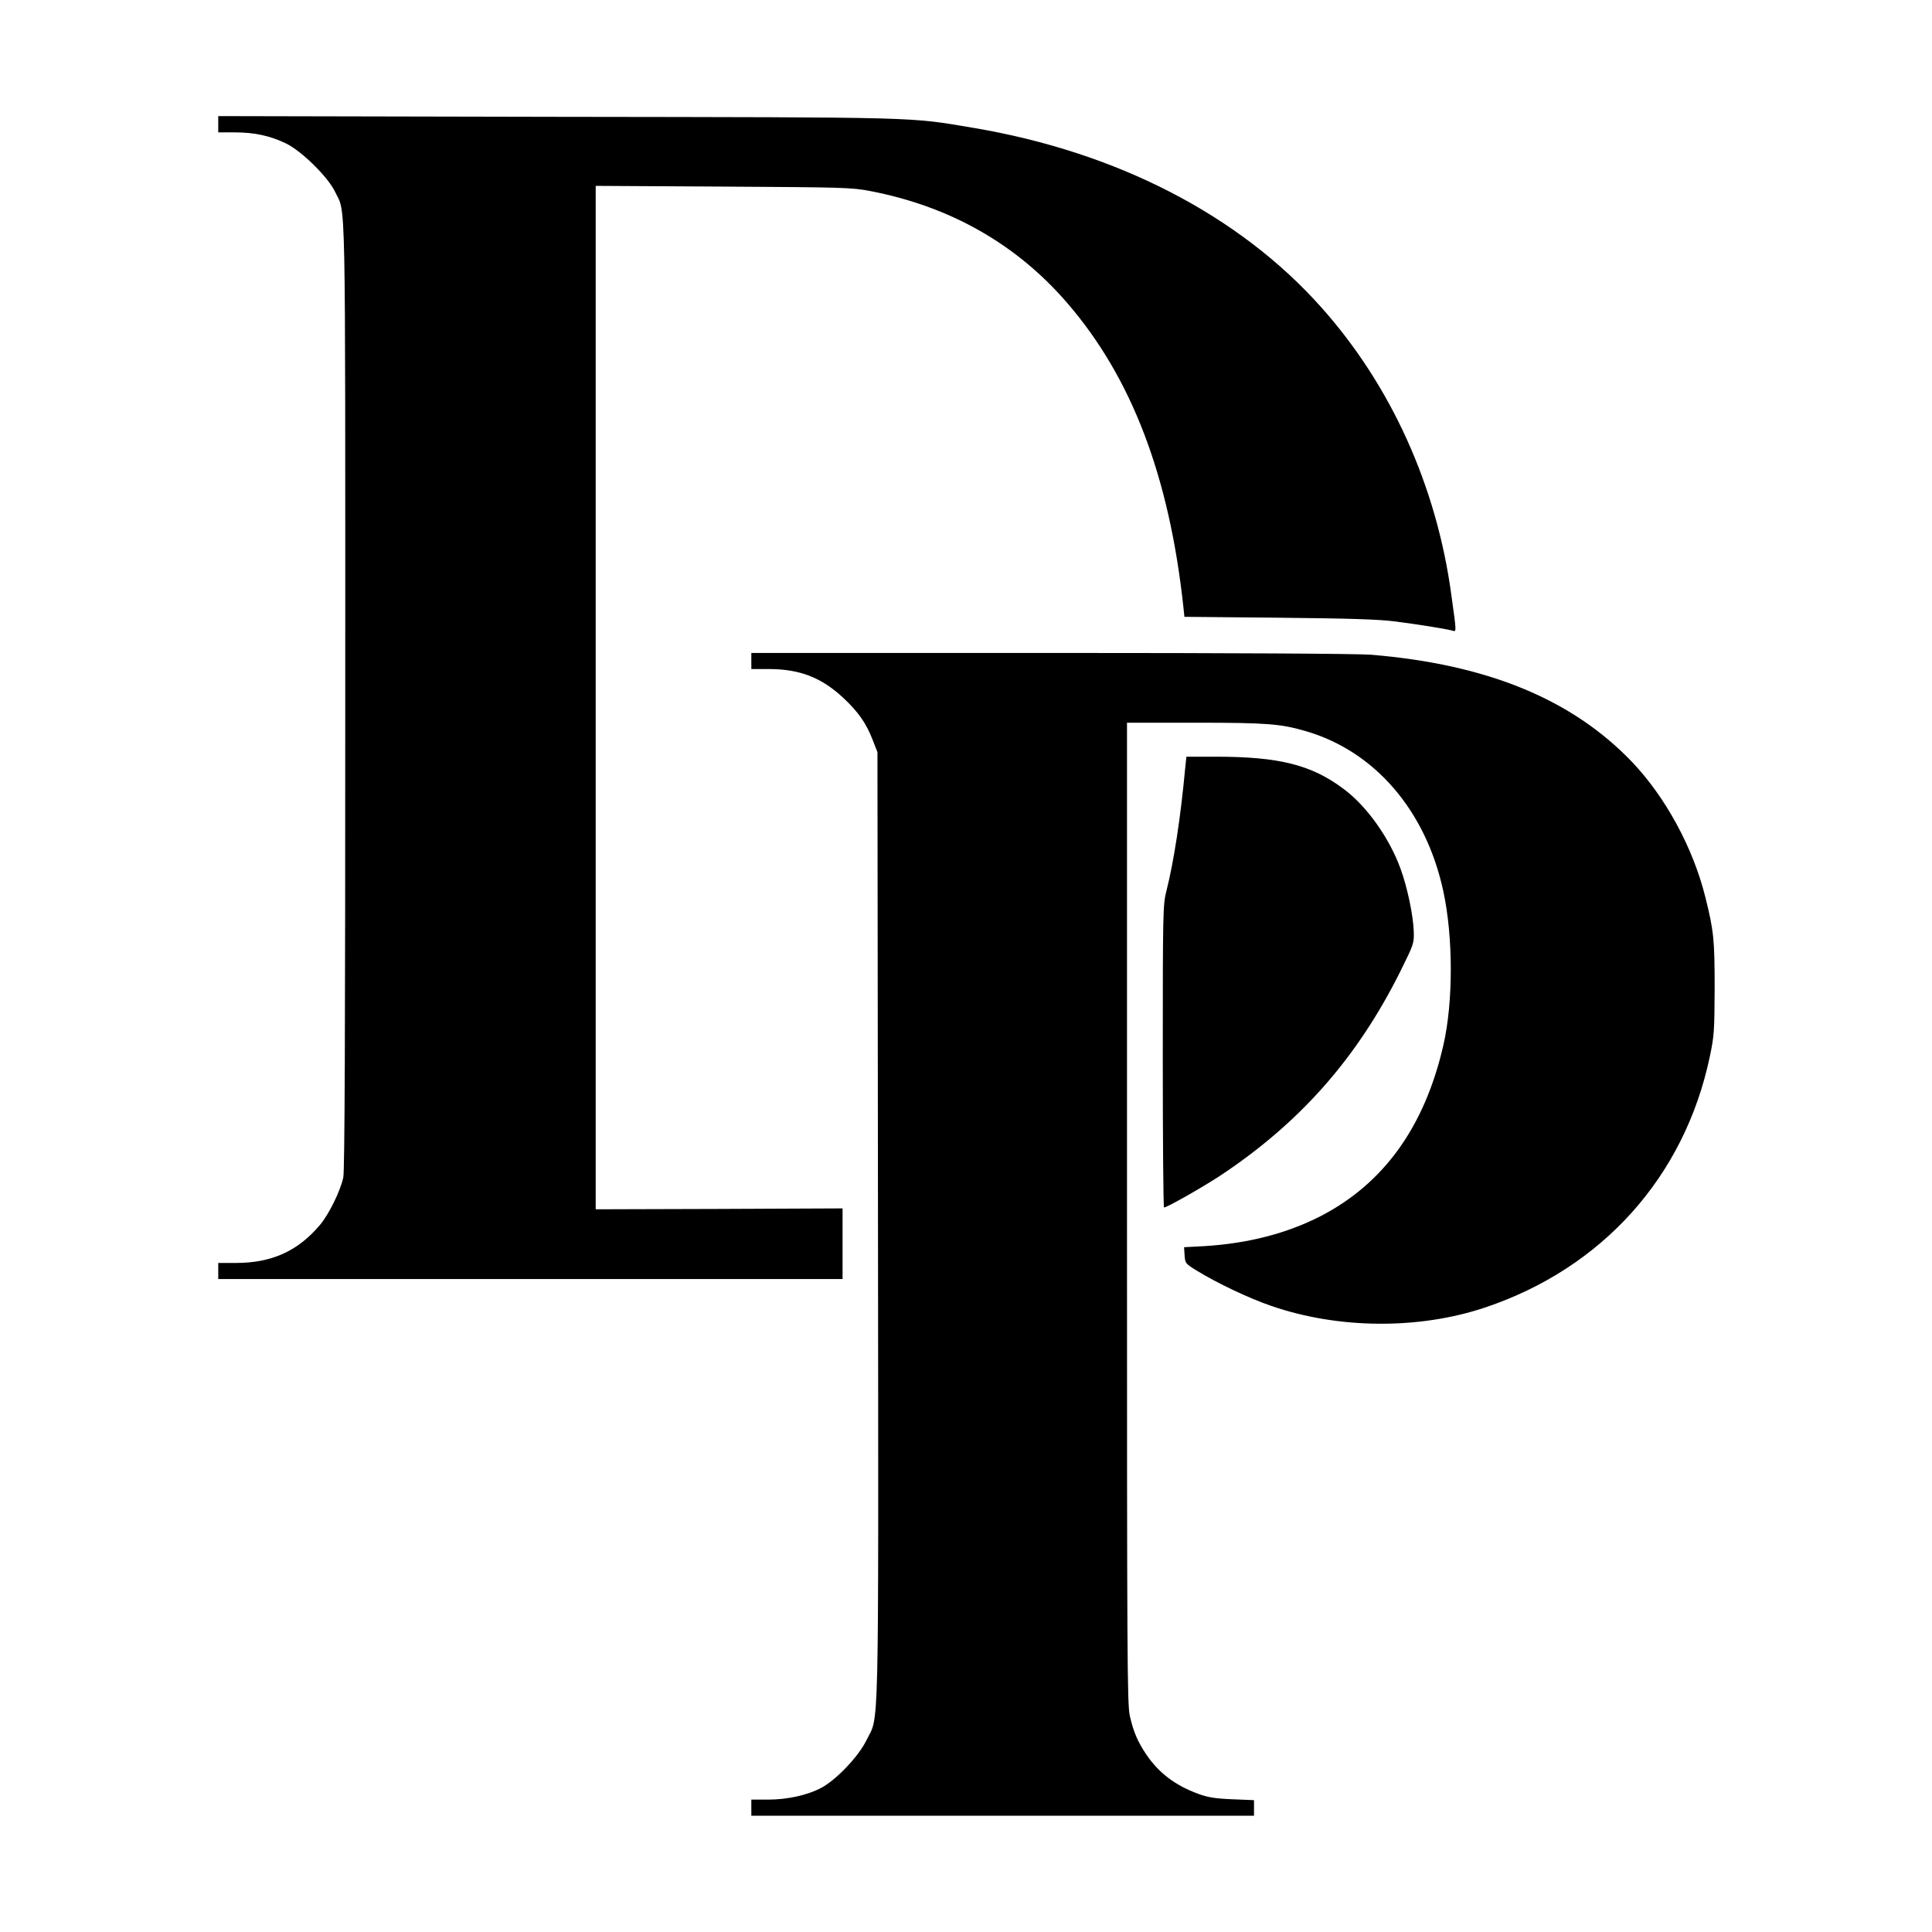
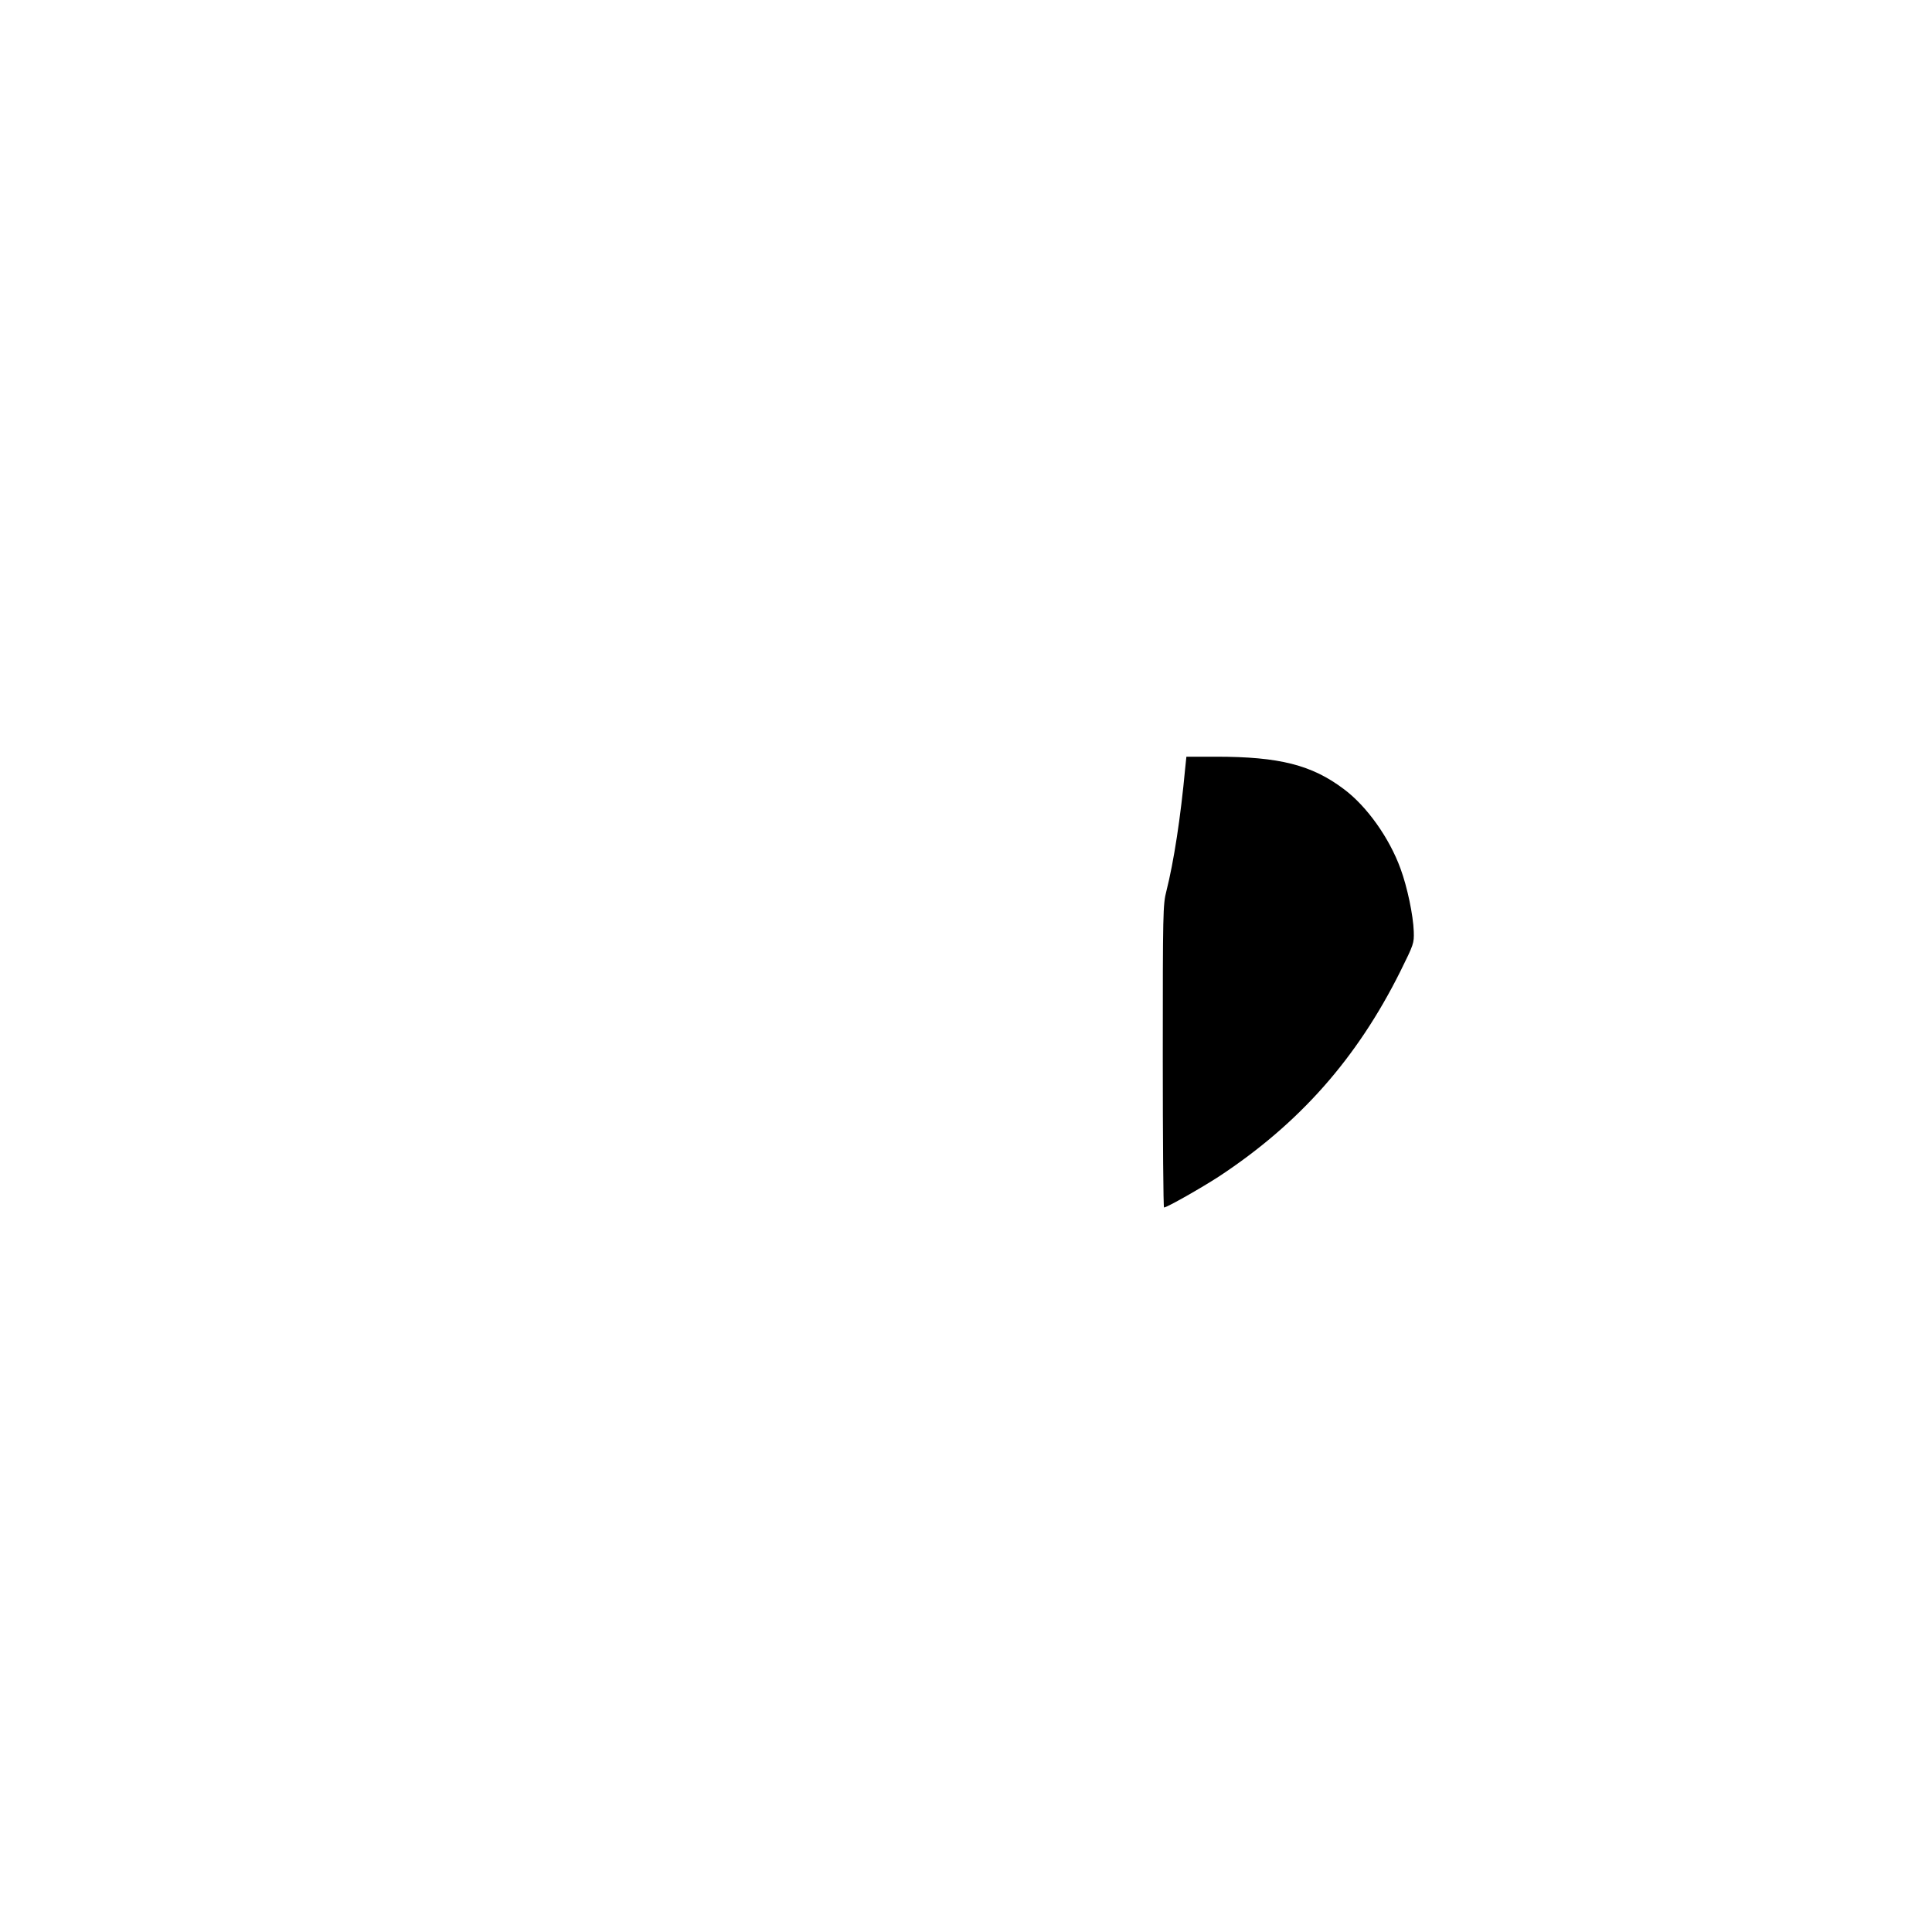
<svg xmlns="http://www.w3.org/2000/svg" version="1.0" width="1080pt" height="1080pt" viewBox="0 0 1080 1080" preserveAspectRatio="xMidYMid meet">
  <g transform="translate(0,1080) scale(0.1,-0.1)" fill="#000000" stroke="none">
-     <path d="M1220 10105 l0 -45 93 0 c110 0 197 -19 286 -62 87 -42 235 -188 274 -270 61 -128 57 76 57 -2815 0 -1890 -3 -2657 -11 -2695 -16 -75 -79 -204 -130 -265 -124 -147 -270 -213 -471 -213 l-98 0 0 -45 0 -45 1745 0 1745 0 0 198 0 197 -690 -3 -690 -2 0 2860 0 2861 713 -4 c674 -4 718 -5 822 -25 447 -86 818 -297 1102 -627 359 -416 569 -967 648 -1696 l6 -57 527 -5 c400 -4 557 -9 652 -21 132 -17 293 -43 322 -52 20 -6 20 -7 -9 201 -82 607 -337 1170 -726 1606 -460 517 -1144 869 -1944 1004 -371 62 -260 59 -2330 62 l-1893 4 0 -46z" />
-     <path d="M4200 7105 l0 -45 98 0 c172 0 294 -47 417 -162 83 -78 127 -140 164 -236 l26 -67 3 -2653 c3 -2943 7 -2723 -65 -2871 -44 -90 -167 -219 -250 -264 -78 -42 -191 -67 -300 -67 l-93 0 0 -45 0 -45 1405 0 1405 0 0 44 0 43 -122 5 c-97 4 -137 11 -189 30 -130 48 -220 116 -291 220 -49 73 -71 125 -92 215 -15 66 -16 315 -16 2812 l0 2741 384 0 c396 0 475 -6 615 -47 386 -112 672 -444 769 -894 56 -258 56 -623 0 -864 -105 -456 -334 -772 -687 -954 -188 -96 -404 -152 -649 -167 l-113 -6 3 -46 c3 -44 5 -46 68 -85 114 -70 293 -155 416 -197 377 -130 825 -133 1196 -9 655 220 1113 730 1255 1398 25 118 27 143 28 386 0 273 -5 322 -52 510 -69 277 -223 560 -411 757 -336 350 -808 544 -1457 598 -74 6 -763 10 -1792 10 l-1673 0 0 -45z" />
    <path d="M6625 6503 c-25 -270 -63 -519 -105 -685 -19 -73 -20 -116 -20 -922 0 -465 3 -846 7 -846 16 0 208 109 308 174 450 297 770 659 1013 1146 75 152 77 156 75 223 -3 90 -36 248 -74 351 -62 171 -188 349 -317 445 -179 135 -361 181 -714 181 l-166 0 -7 -67z" />
  </g>
</svg>